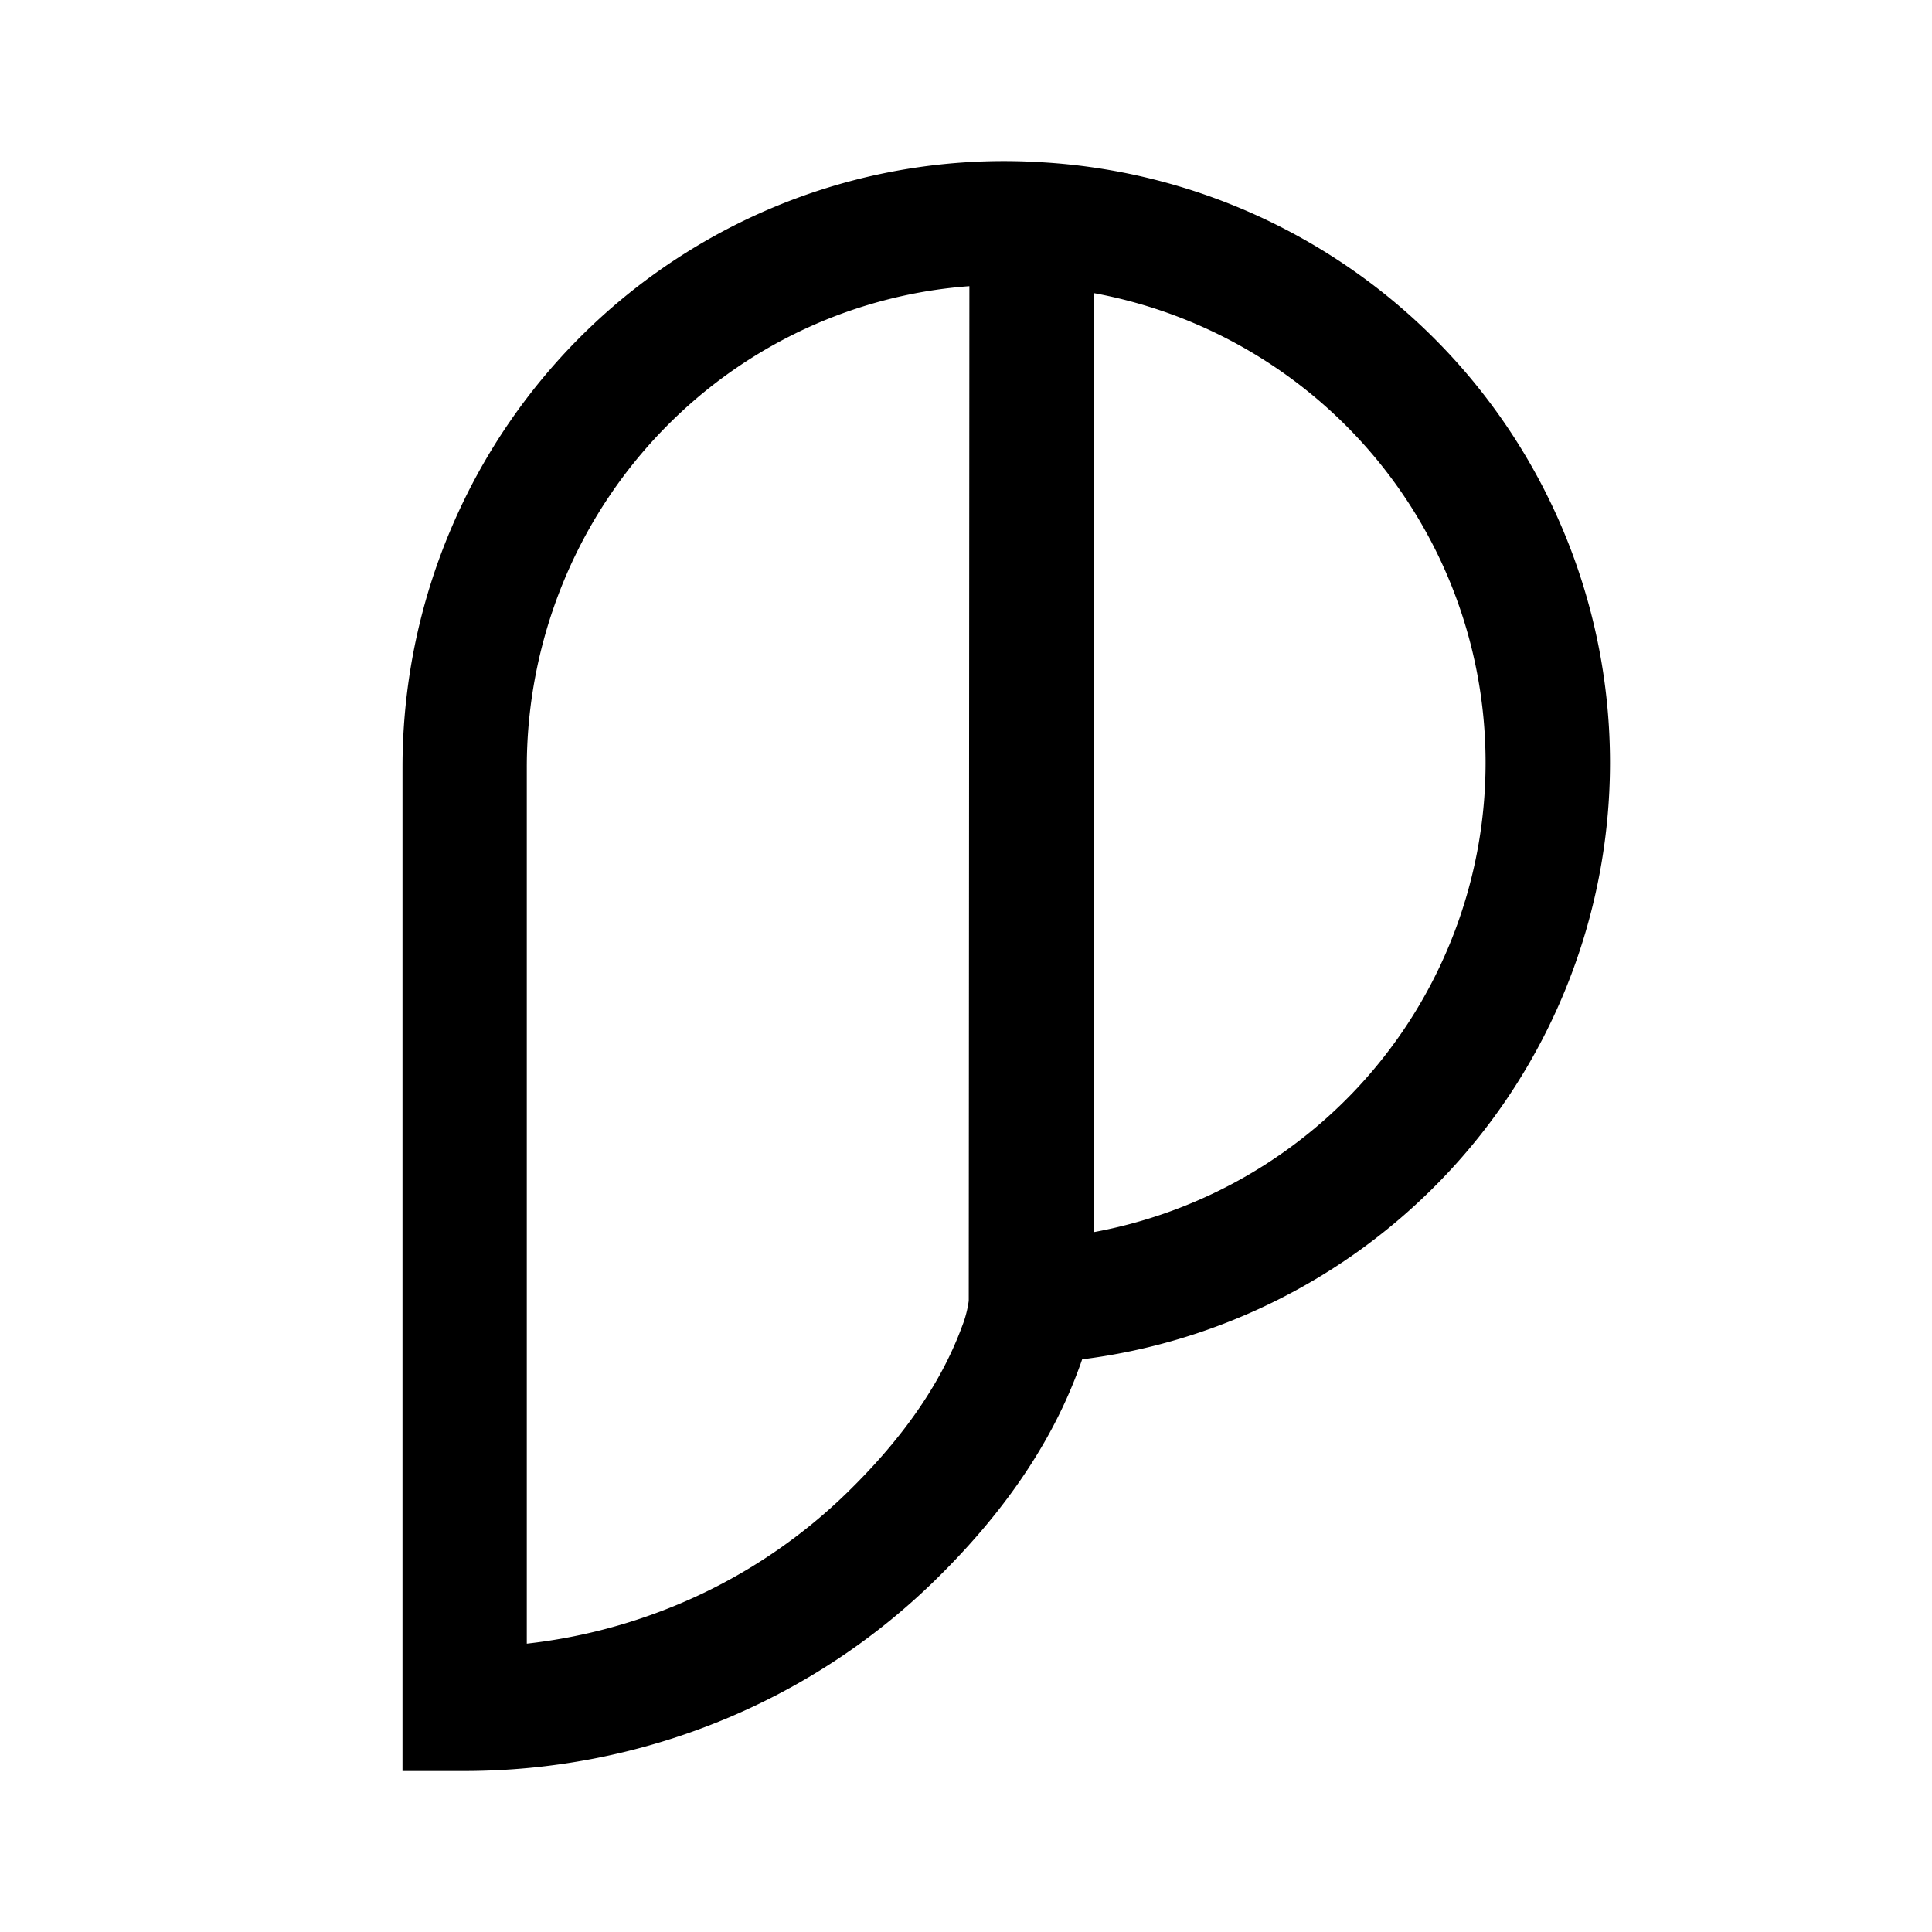
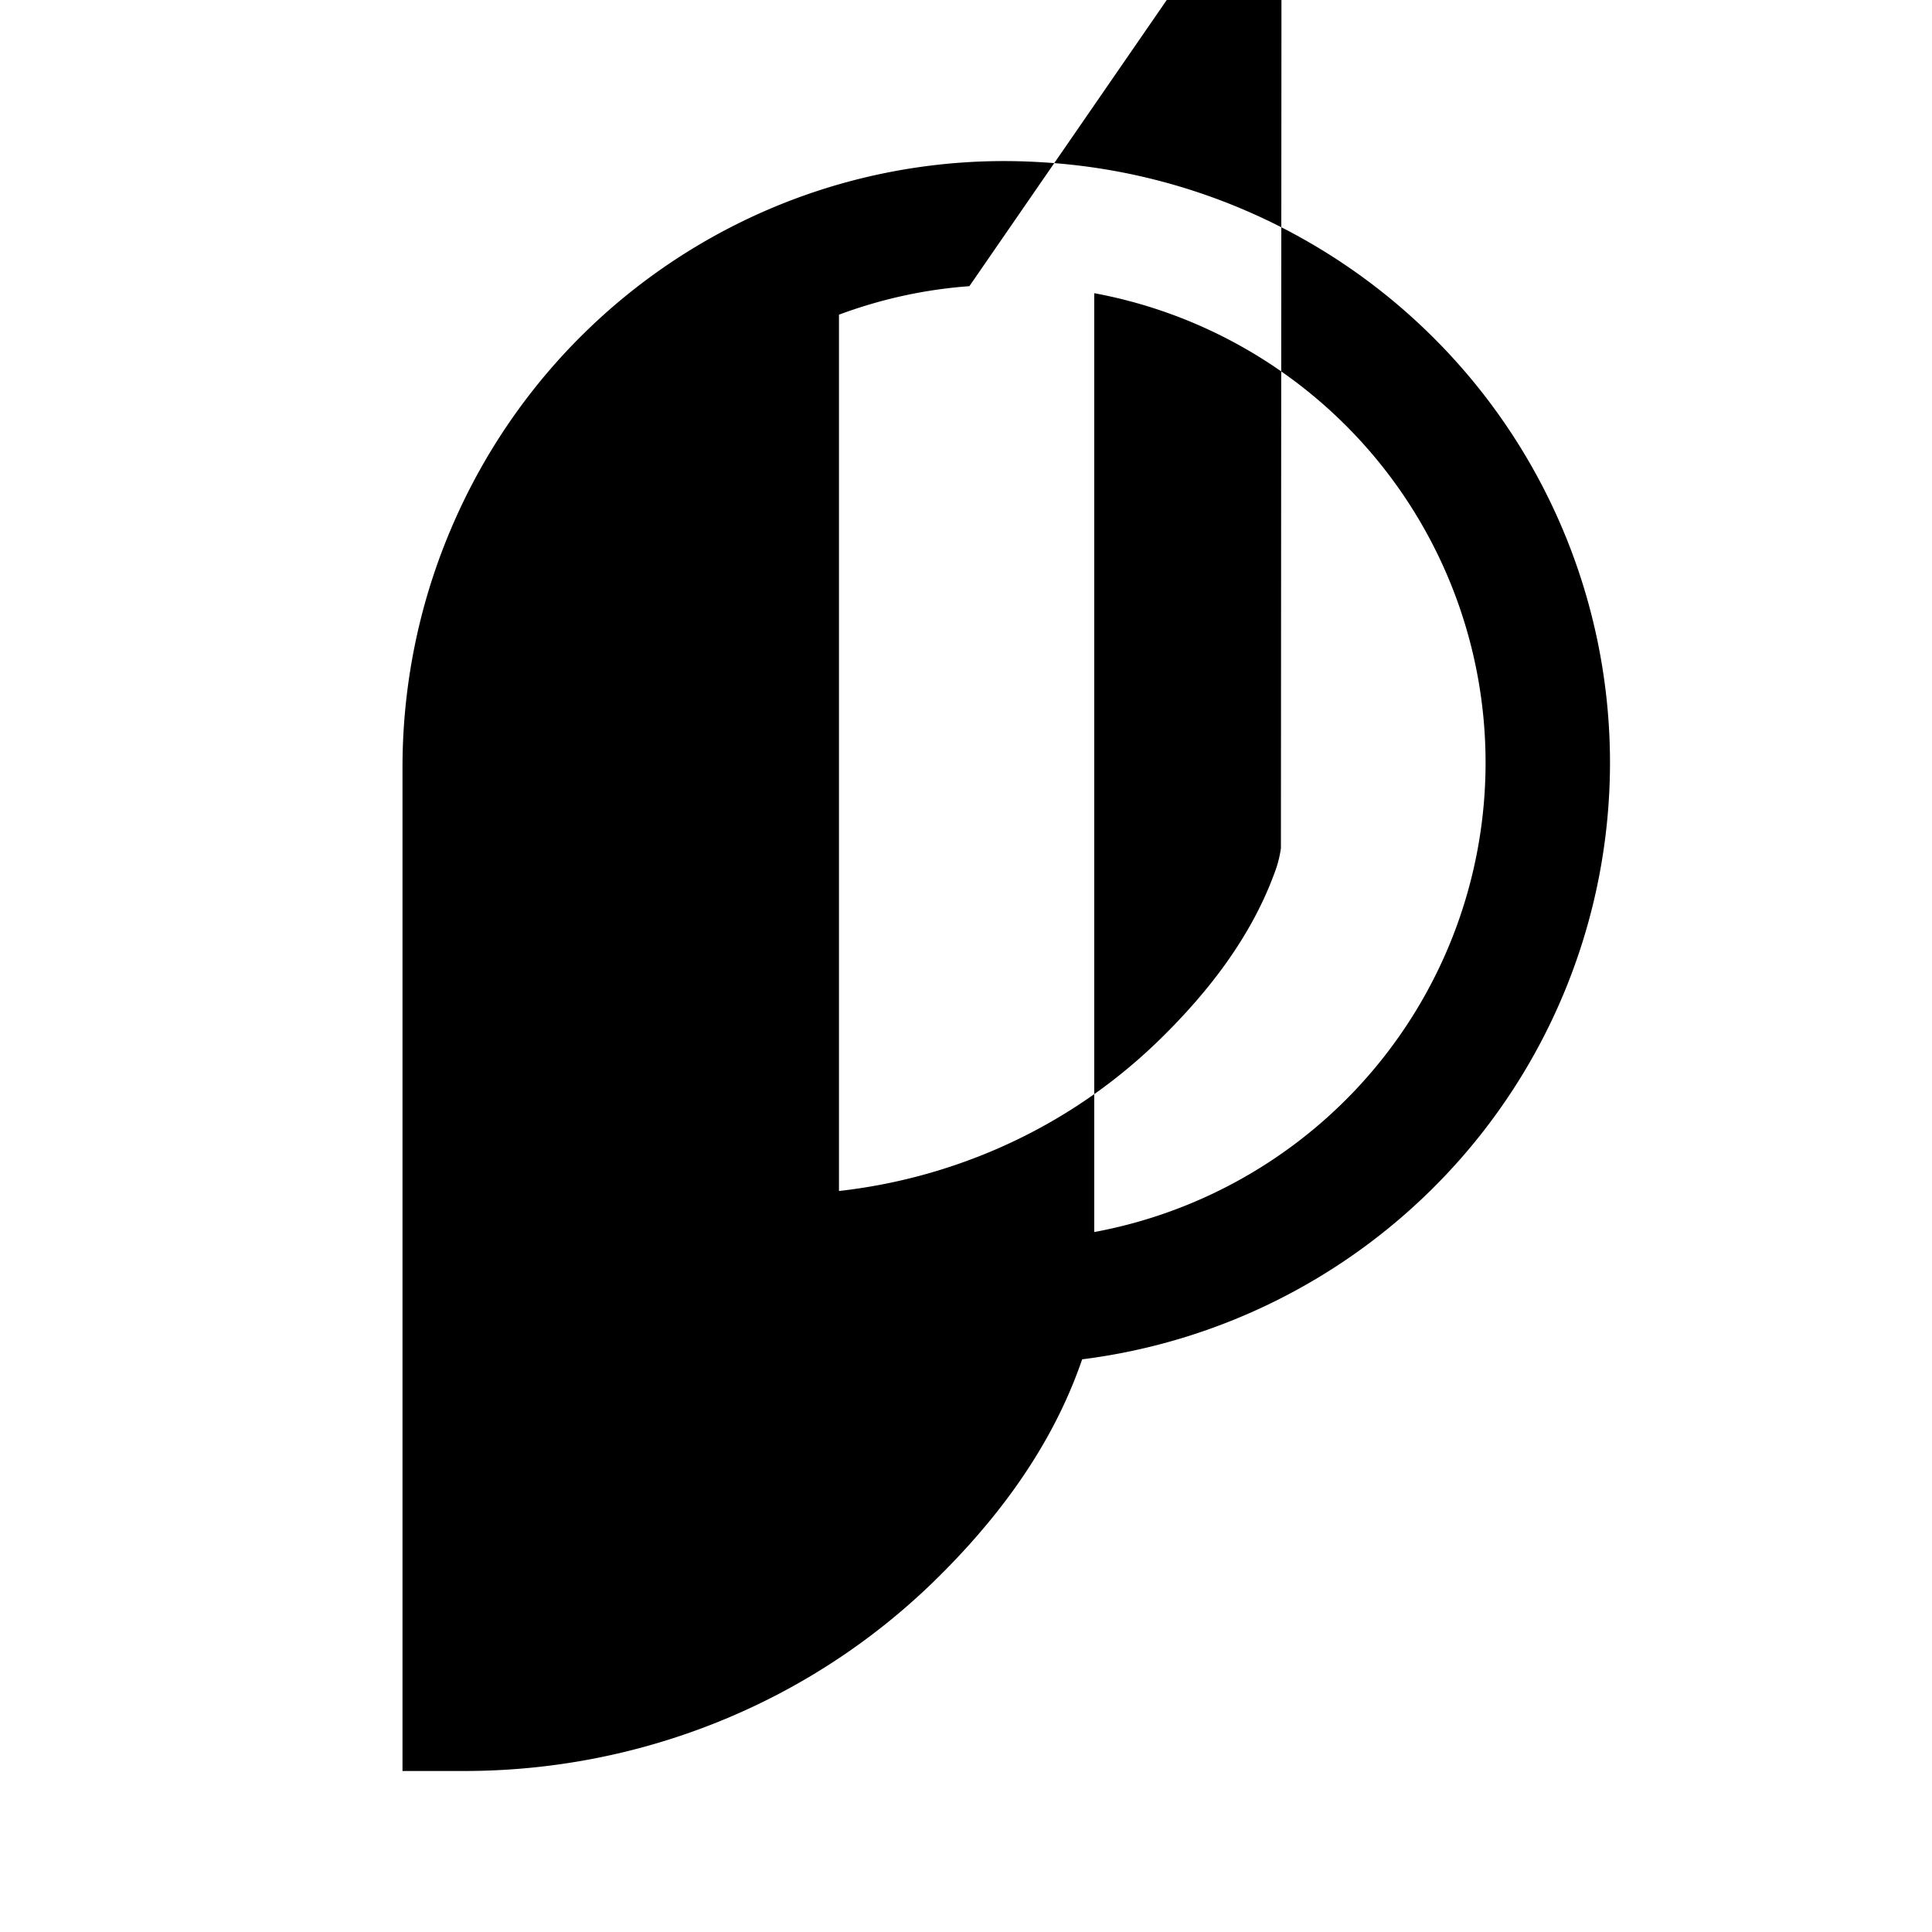
<svg xmlns="http://www.w3.org/2000/svg" width="24" height="24" fill="none" class="persona-icon">
-   <path fill="currentColor" d="M9.88 2.468a7.425 7.425 0 0 1 3.032-.454 7.51 7.51 0 0 1 5.015 2.303A7.457 7.457 0 0 1 20 9.478a7.457 7.457 0 0 1-2.08 5.16 7.509 7.509 0 0 1-4.477 2.248 3.448 3.448 0 0 1-.04.112c-.384 1.05-1.06 1.924-1.805 2.65a8.264 8.264 0 0 1-2.675 1.741c-1 .404-2.07.61-3.15.611H5L5 9.532c0-1.02.205-2.03.605-2.968.399-.939.983-1.786 1.718-2.49A7.468 7.468 0 0 1 9.88 2.468Zm2.162 1.087c-.553.04-1.098.16-1.62.354a5.921 5.921 0 0 0-2.028 1.274 5.992 5.992 0 0 0-1.368 1.981 6.045 6.045 0 0 0-.482 2.368v10.886a6.854 6.854 0 0 0 1.8-.455 6.72 6.72 0 0 0 2.174-1.416c.644-.627 1.155-1.312 1.435-2.076a1.39 1.39 0 0 0 .081-.311l.008-12.605Zm1.551 11.75a5.96 5.96 0 0 0 3.212-1.731 5.921 5.921 0 0 0 .005-8.195 5.96 5.96 0 0 0-3.217-1.737v11.664Z" />
+   <path fill="currentColor" d="M9.88 2.468a7.425 7.425 0 0 1 3.032-.454 7.51 7.51 0 0 1 5.015 2.303A7.457 7.457 0 0 1 20 9.478a7.457 7.457 0 0 1-2.08 5.16 7.509 7.509 0 0 1-4.477 2.248 3.448 3.448 0 0 1-.04.112c-.384 1.05-1.06 1.924-1.805 2.65a8.264 8.264 0 0 1-2.675 1.741c-1 .404-2.07.61-3.15.611H5L5 9.532c0-1.02.205-2.03.605-2.968.399-.939.983-1.786 1.718-2.49A7.468 7.468 0 0 1 9.88 2.468Zm2.162 1.087c-.553.04-1.098.16-1.62.354v10.886a6.854 6.854 0 0 0 1.8-.455 6.72 6.72 0 0 0 2.174-1.416c.644-.627 1.155-1.312 1.435-2.076a1.39 1.39 0 0 0 .081-.311l.008-12.605Zm1.551 11.75a5.96 5.96 0 0 0 3.212-1.731 5.921 5.921 0 0 0 .005-8.195 5.96 5.96 0 0 0-3.217-1.737v11.664Z" />
</svg>